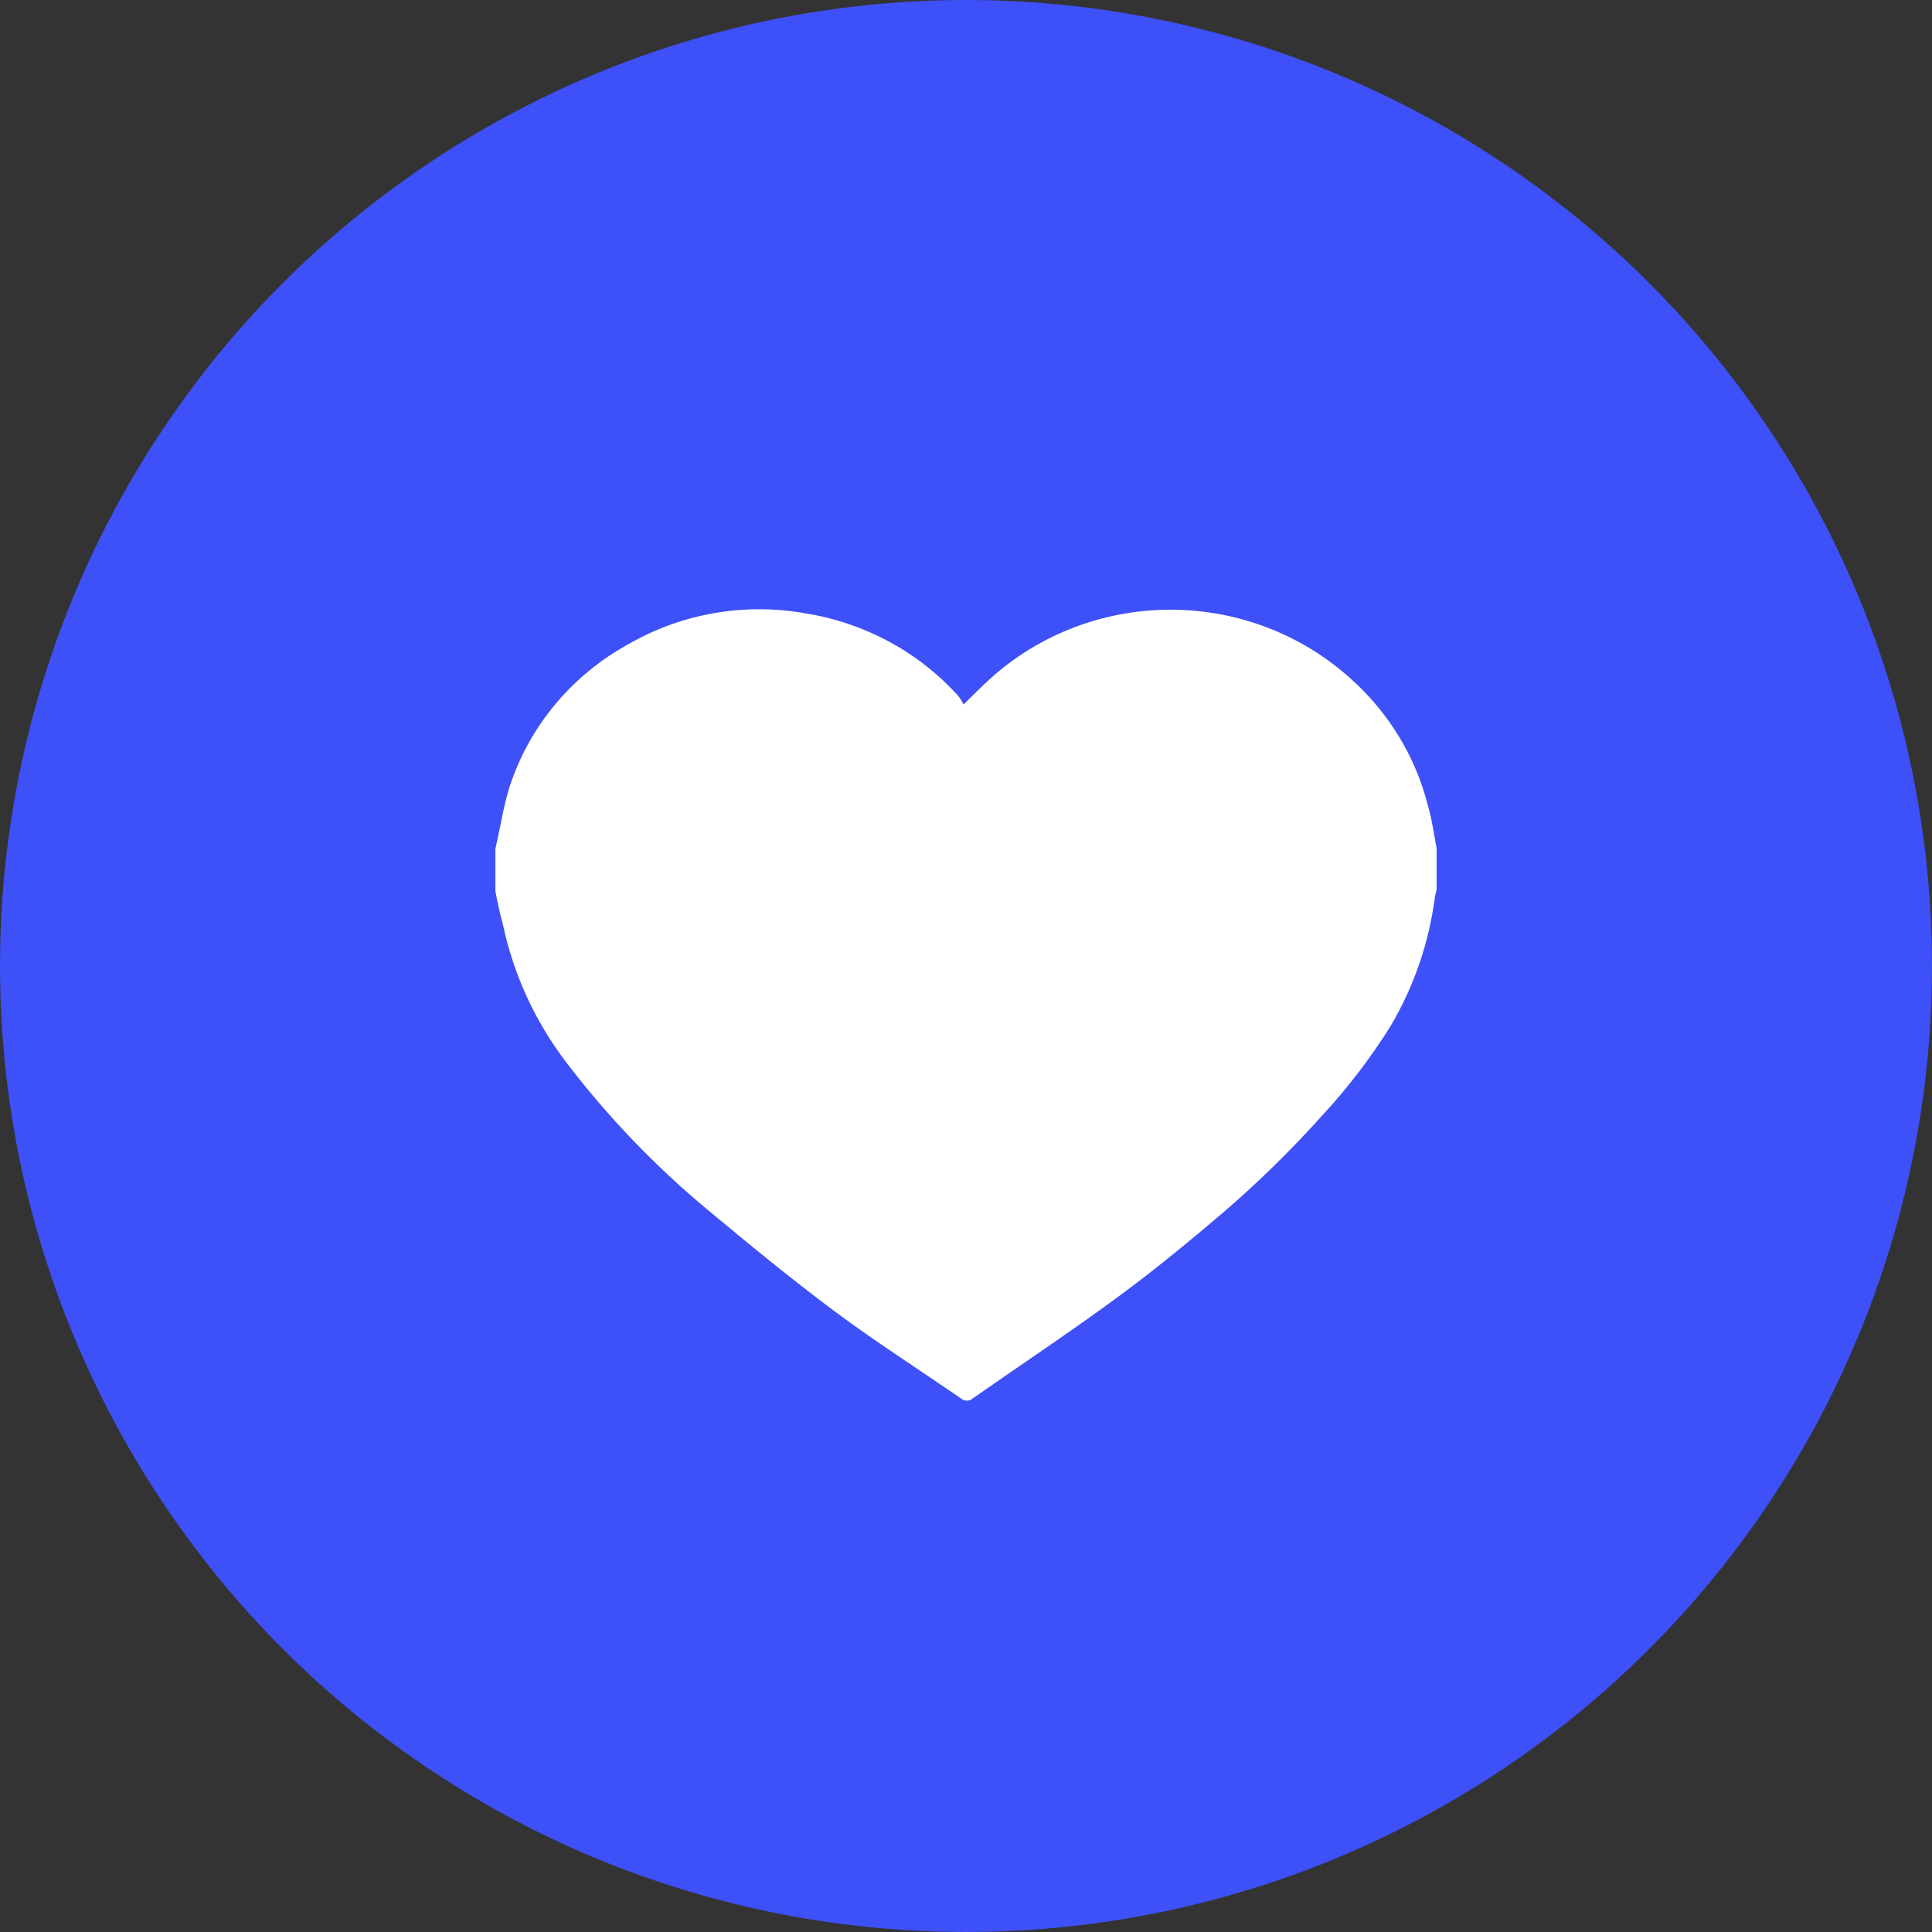
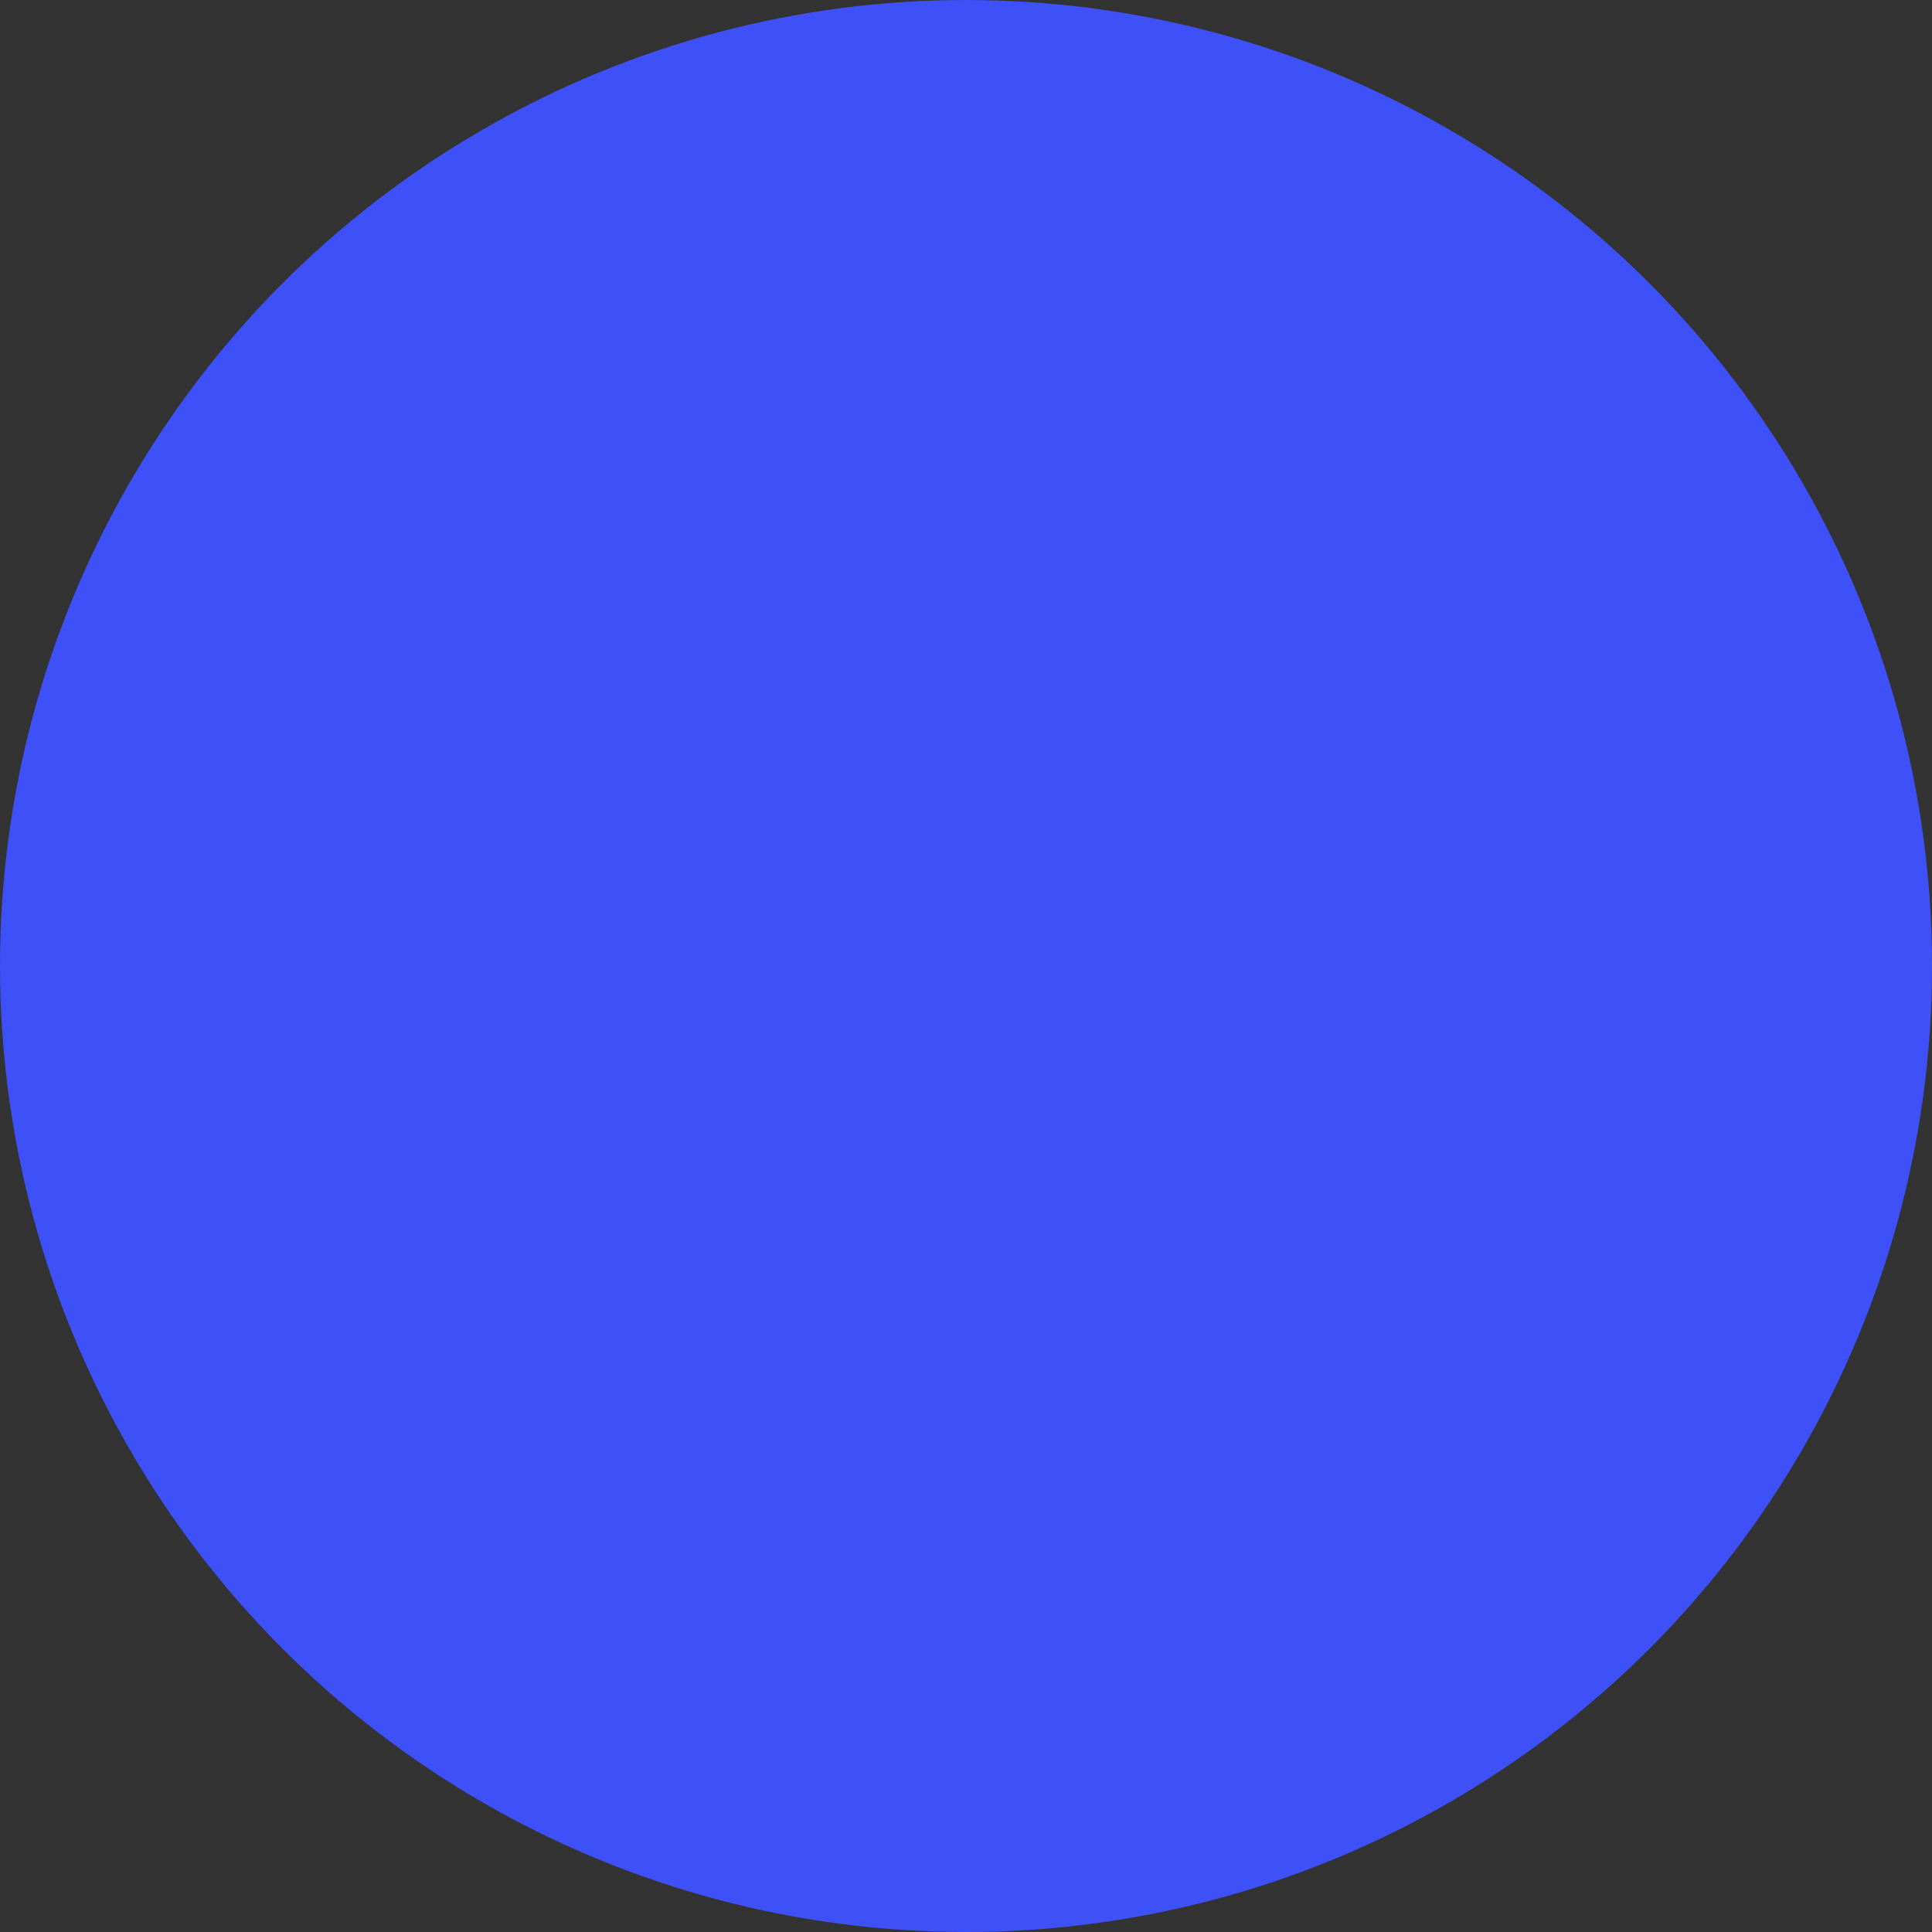
<svg xmlns="http://www.w3.org/2000/svg" fill="none" height="39" viewBox="0 0 39 39" width="39">
  <rect x="0" y="0" width="39" height="39" fill="#333333" stroke="none" />
  <circle cx="19.5" cy="19.5" fill="#3e50f7" r="19.5" />
-   <path d="m29 17.132v.83c-.013.056-.029.113-.038.171-.12.908-.422 1.783-.889 2.576-.394.631-.847 1.226-1.353 1.776-.649.727-1.347 1.409-2.09 2.044-.682.579-1.376 1.147-2.09 1.671-.95.698-1.938 1.353-2.907 2.031-.032.028-.073.043-.116.043s-.084-.015-.116-.043c-.853-.587-1.729-1.147-2.559-1.765-.874-.652-1.71-1.34-2.554-2.042-1.061-.882-2.017-1.878-2.85-2.97-.632-.825-1.07-1.776-1.284-2.784-.067-.238-.11-.455-.154-.681v-.856c.011-.048.021-.095.032-.143.084-.371.137-.743.257-1.114.401-1.228 1.267-2.261 2.421-2.886 1.074-.613 2.338-.828 3.561-.607 1.193.193 2.28.783 3.078 1.671.039.052.073.108.101.167.207-.202.361-.358.522-.505.987-.901 2.286-1.404 3.638-1.409 1.351-.004 2.654.49 3.647 1.385.772.685 1.318 1.58 1.567 2.569.084.284.122.577.177.872z" fill="#fff" />
</svg>